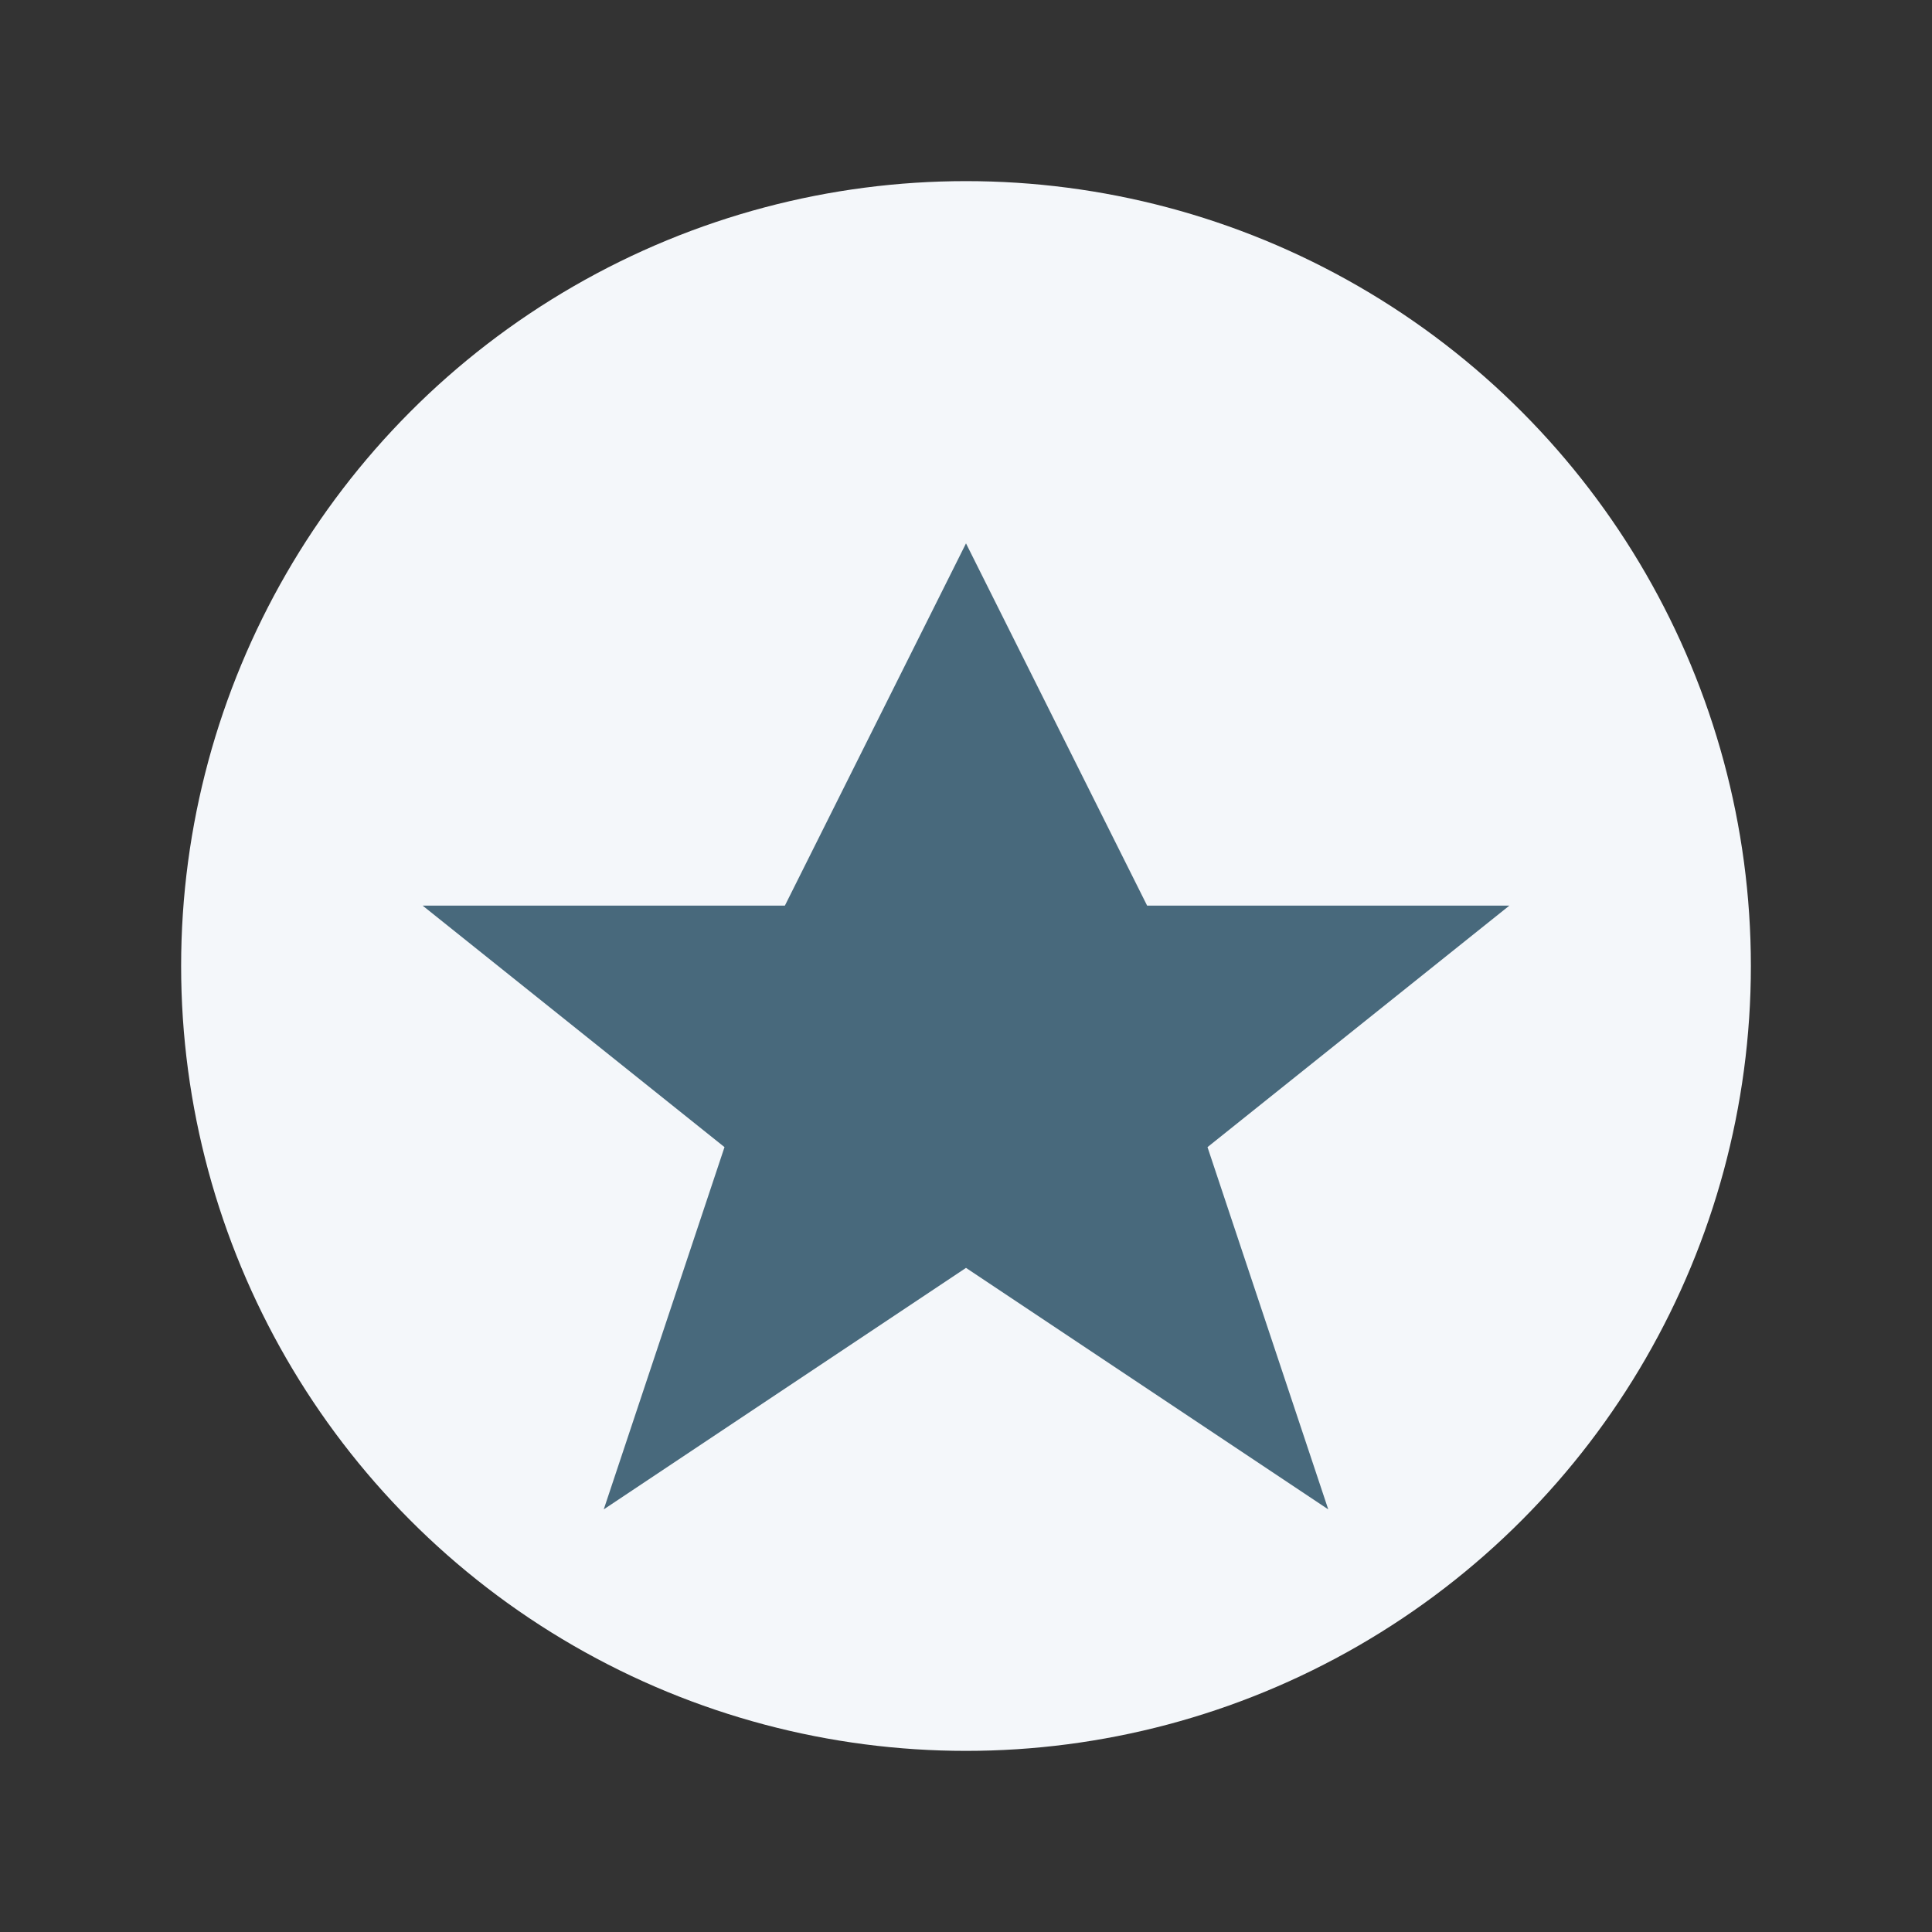
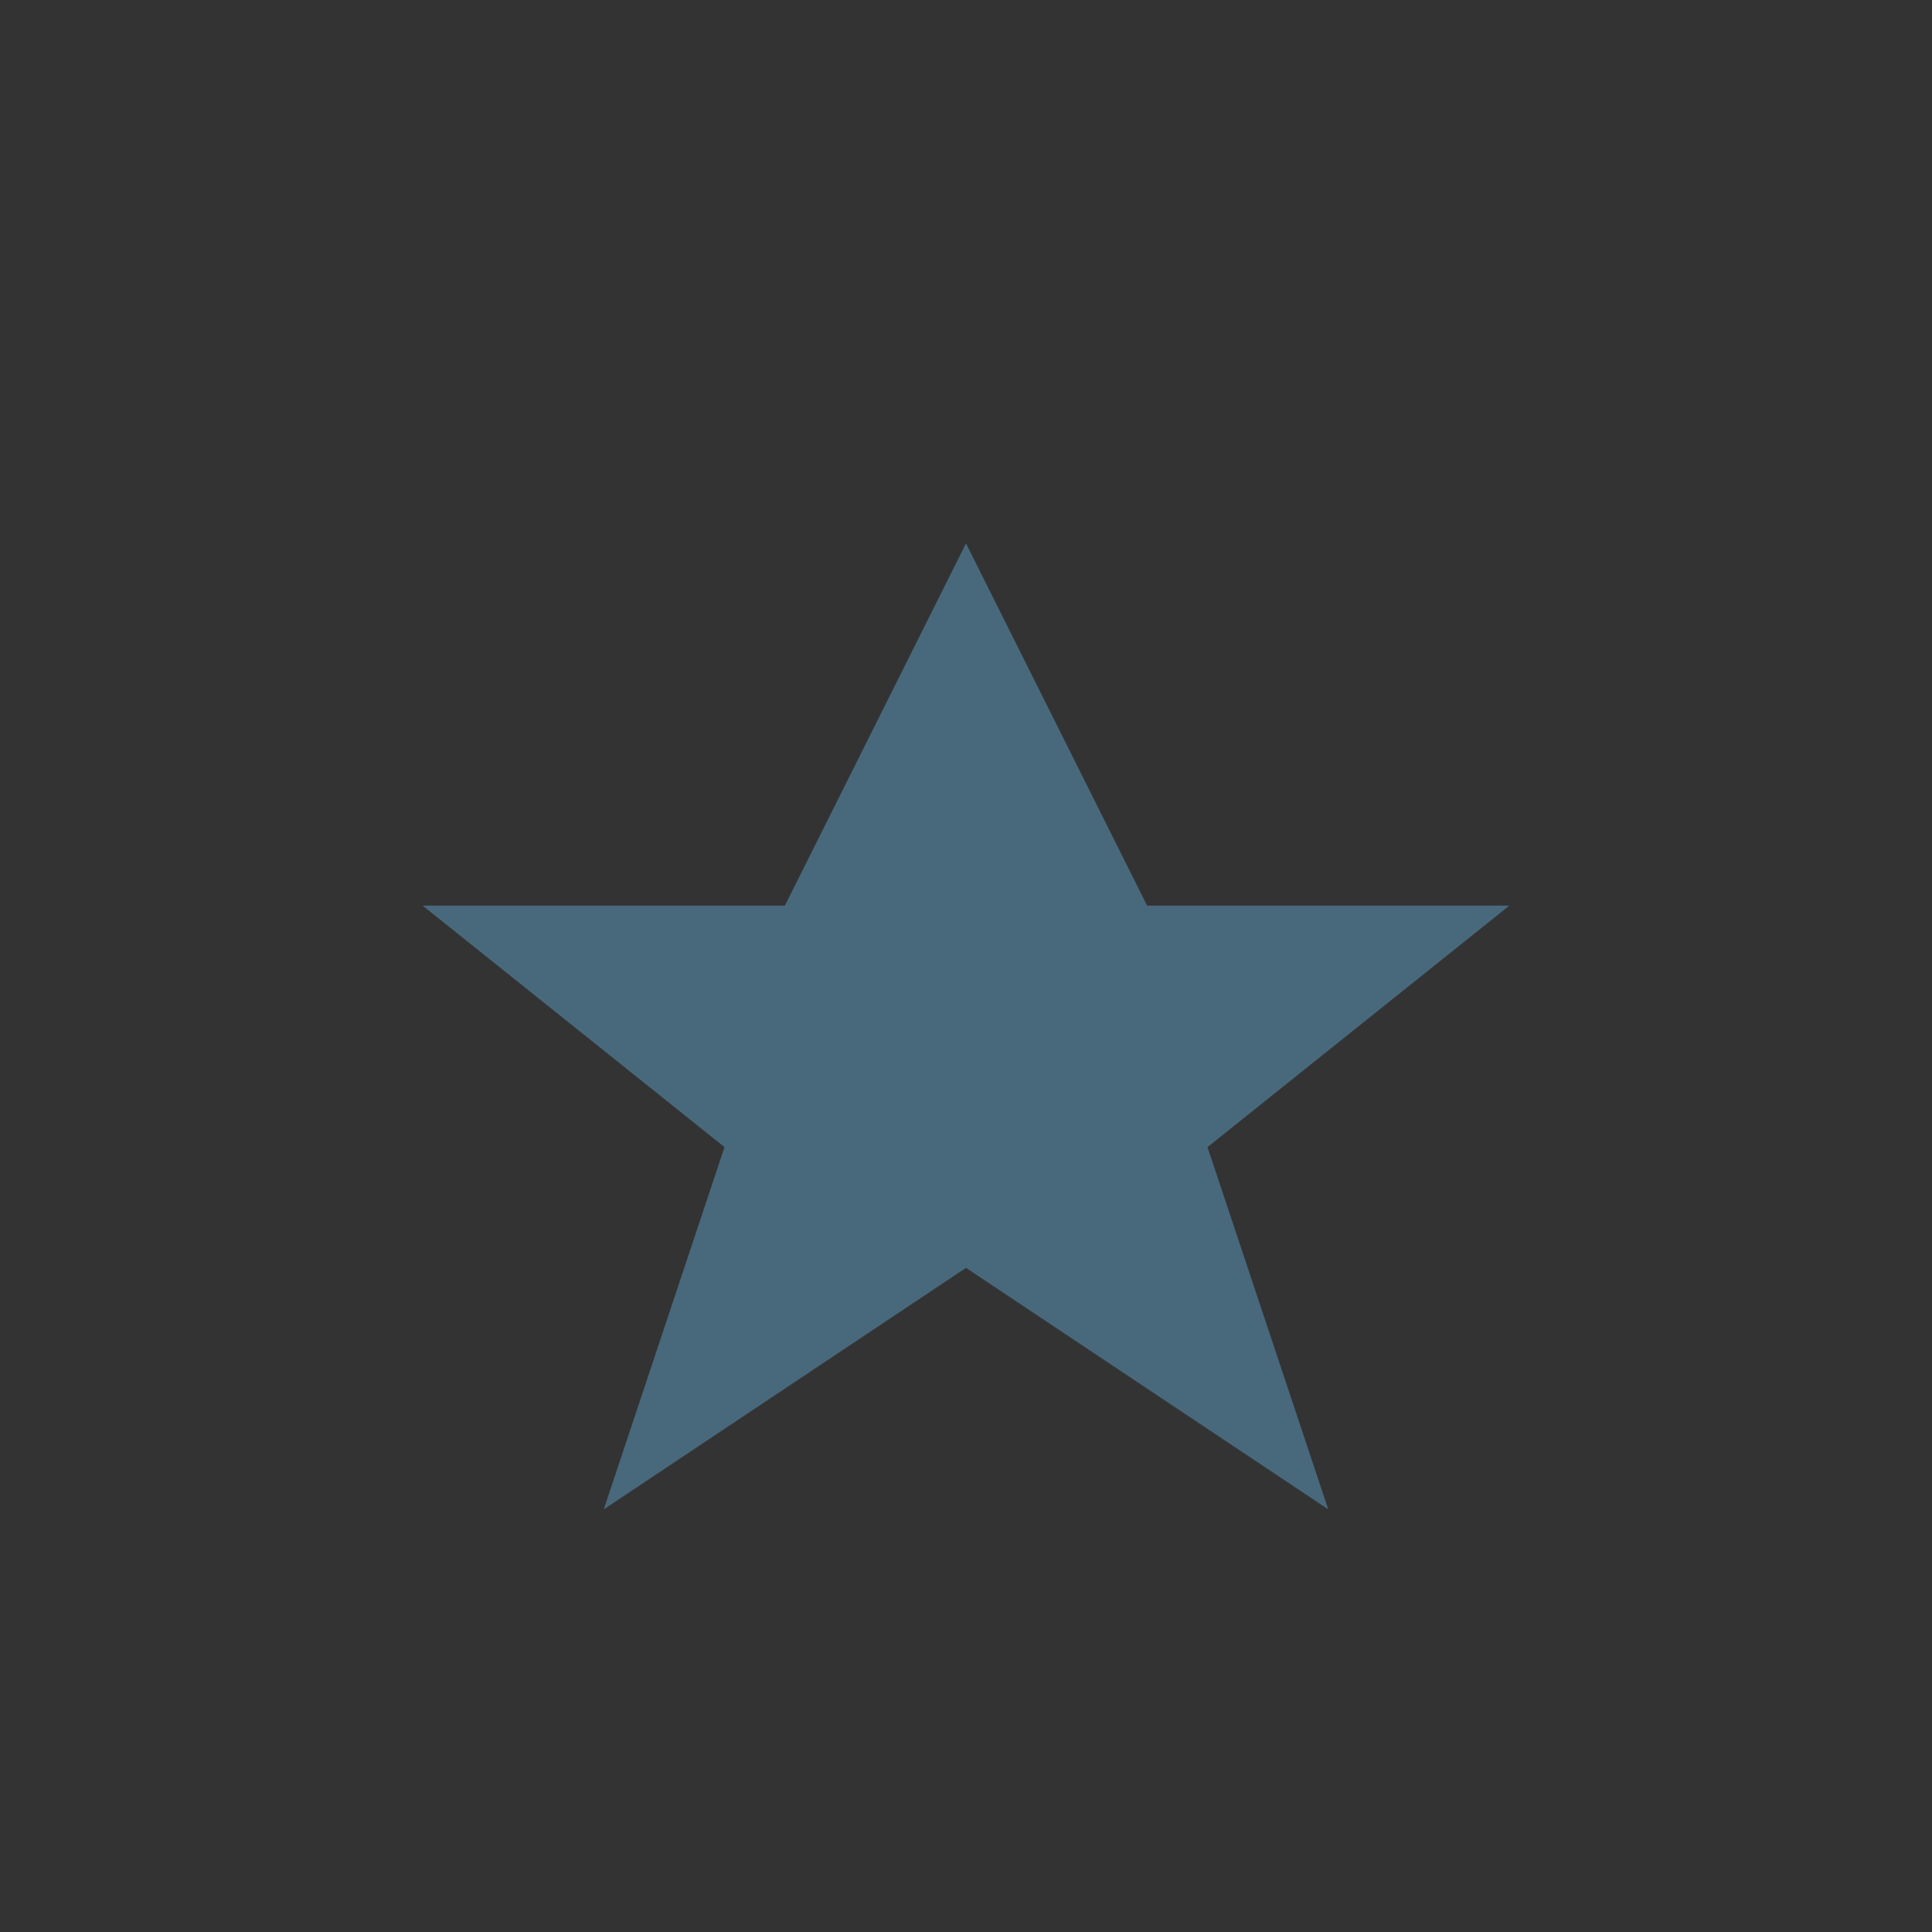
<svg xmlns="http://www.w3.org/2000/svg" width="32" height="32" viewBox="0 0 32 32">
  <rect x="0" y="0" width="32" height="32" fill="#333333" stroke="none" />
-   <circle cx="16" cy="16" r="13" fill="#F4F7FA" />
  <path d="M16 9l3 6h6l-5 4 2 6-6-4-6 4 2-6-5-4h6z" fill="#48697C" />
</svg>